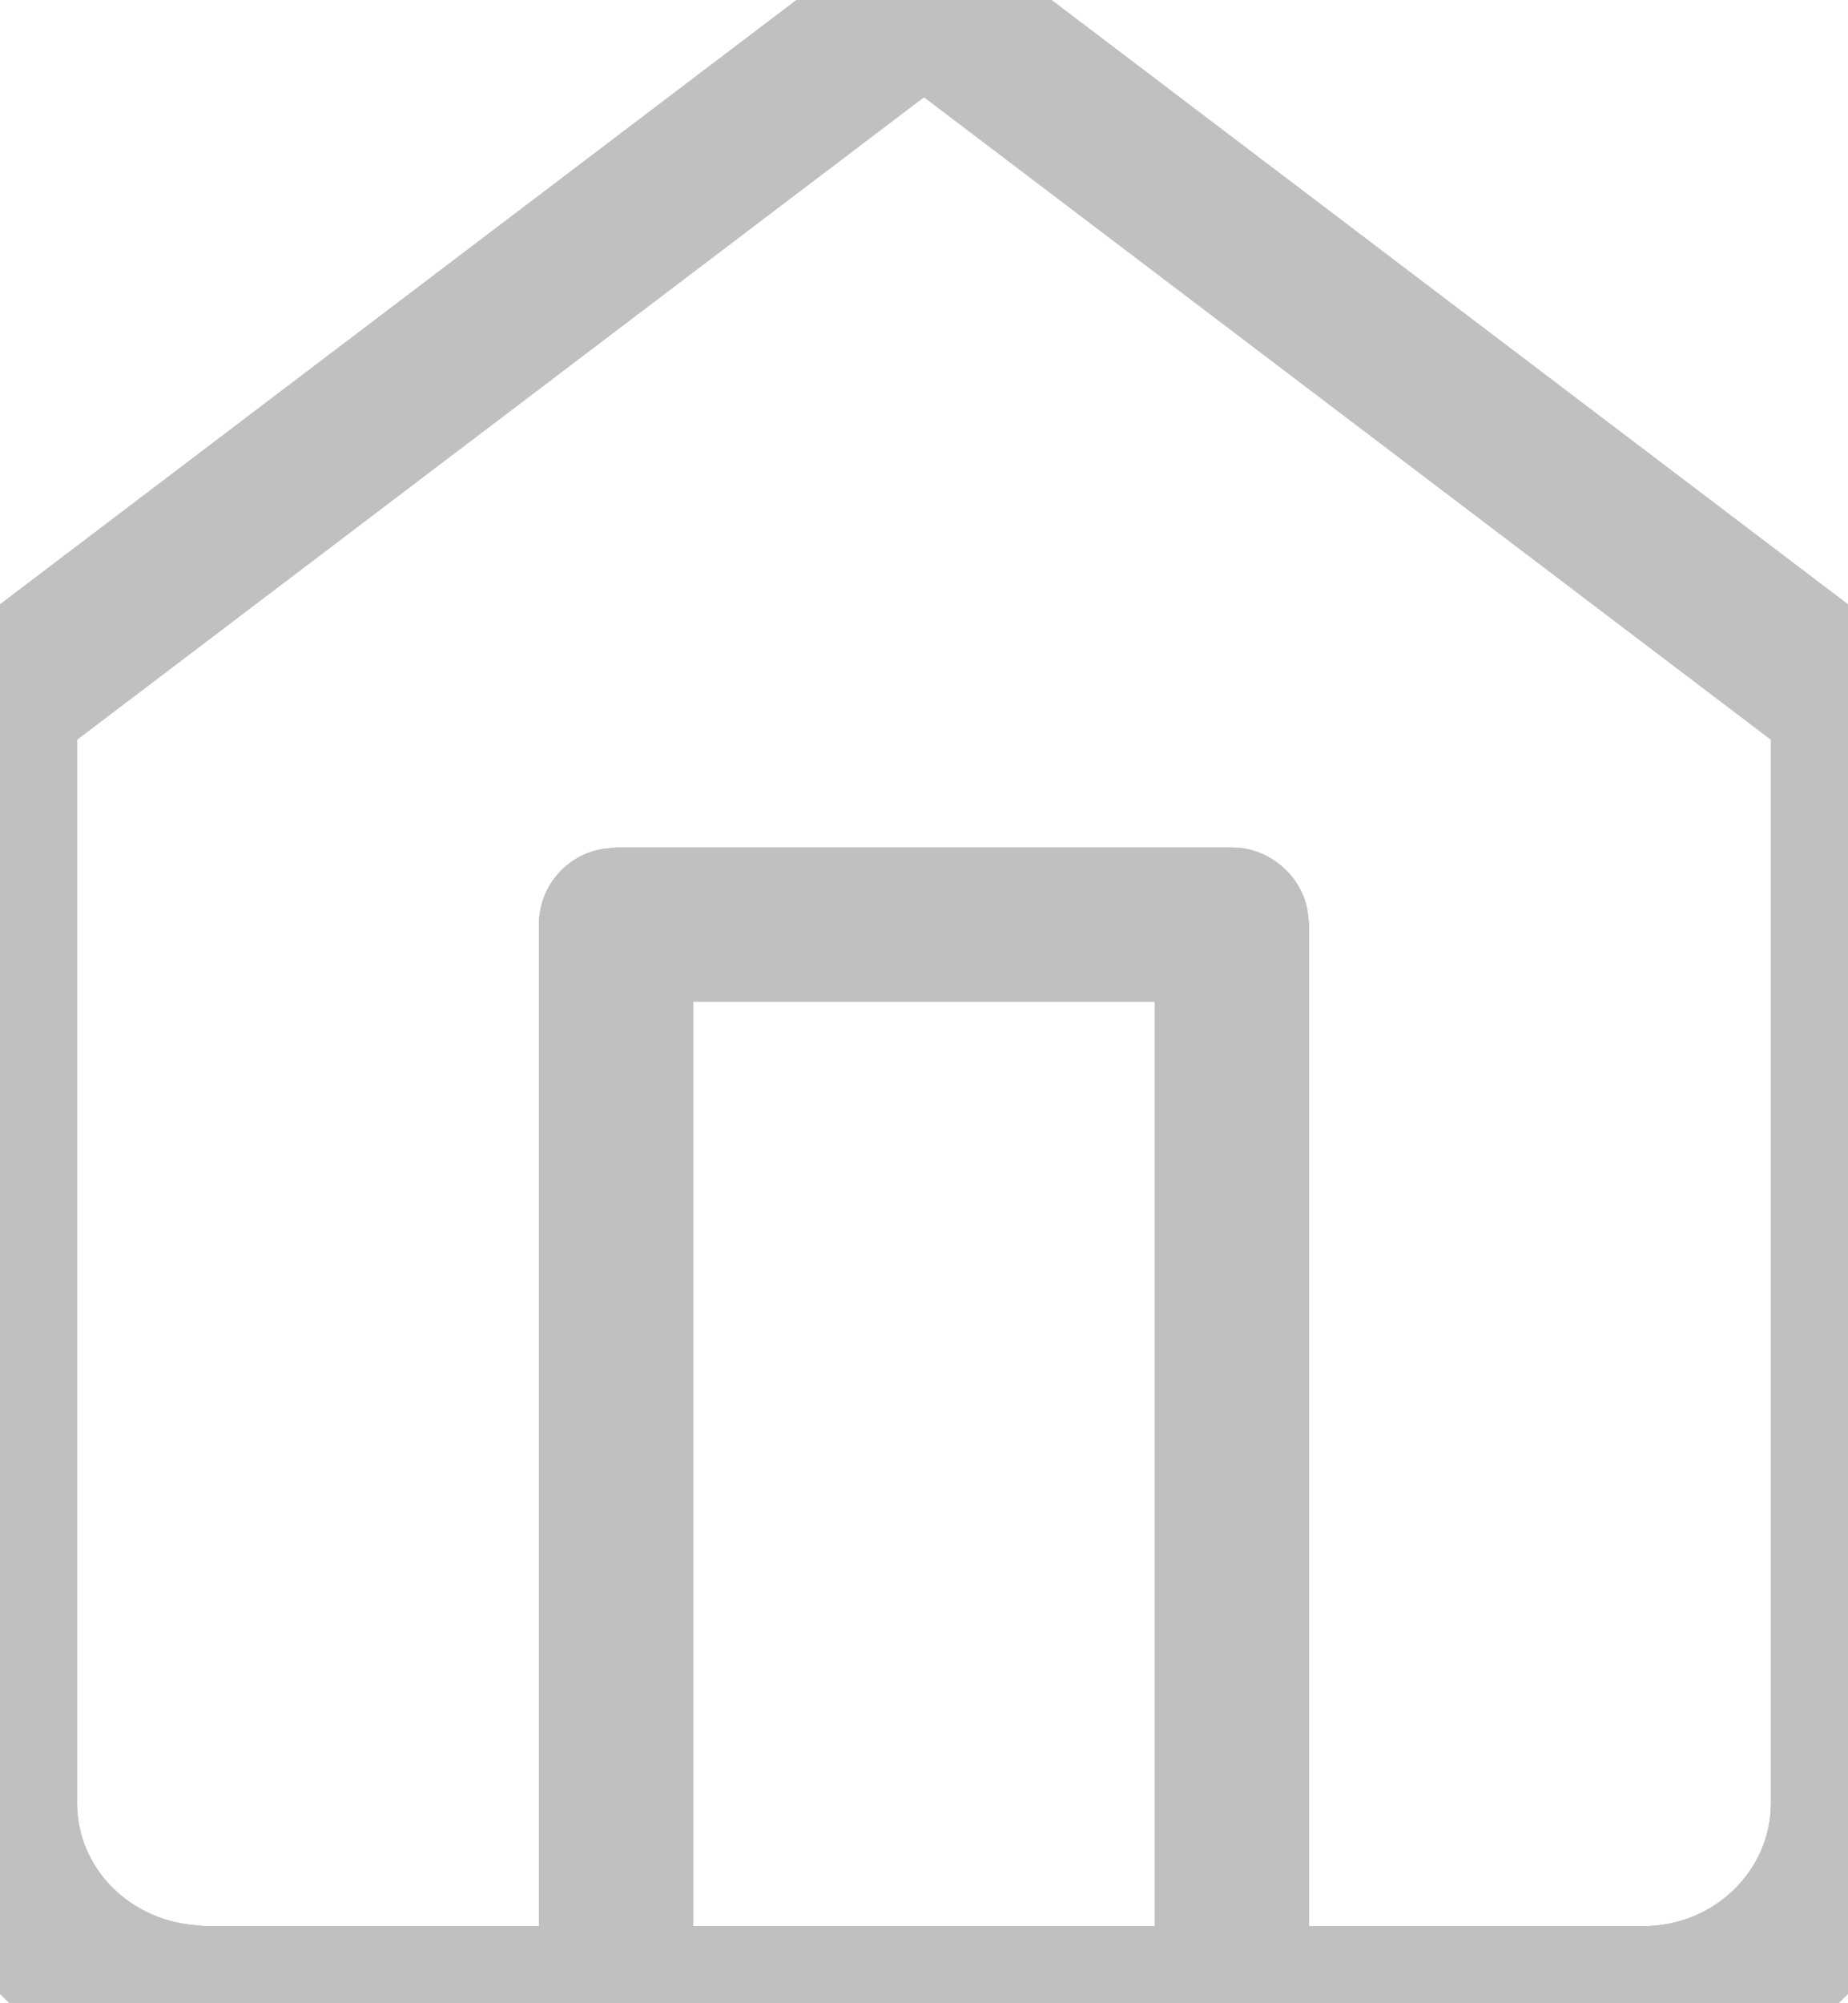
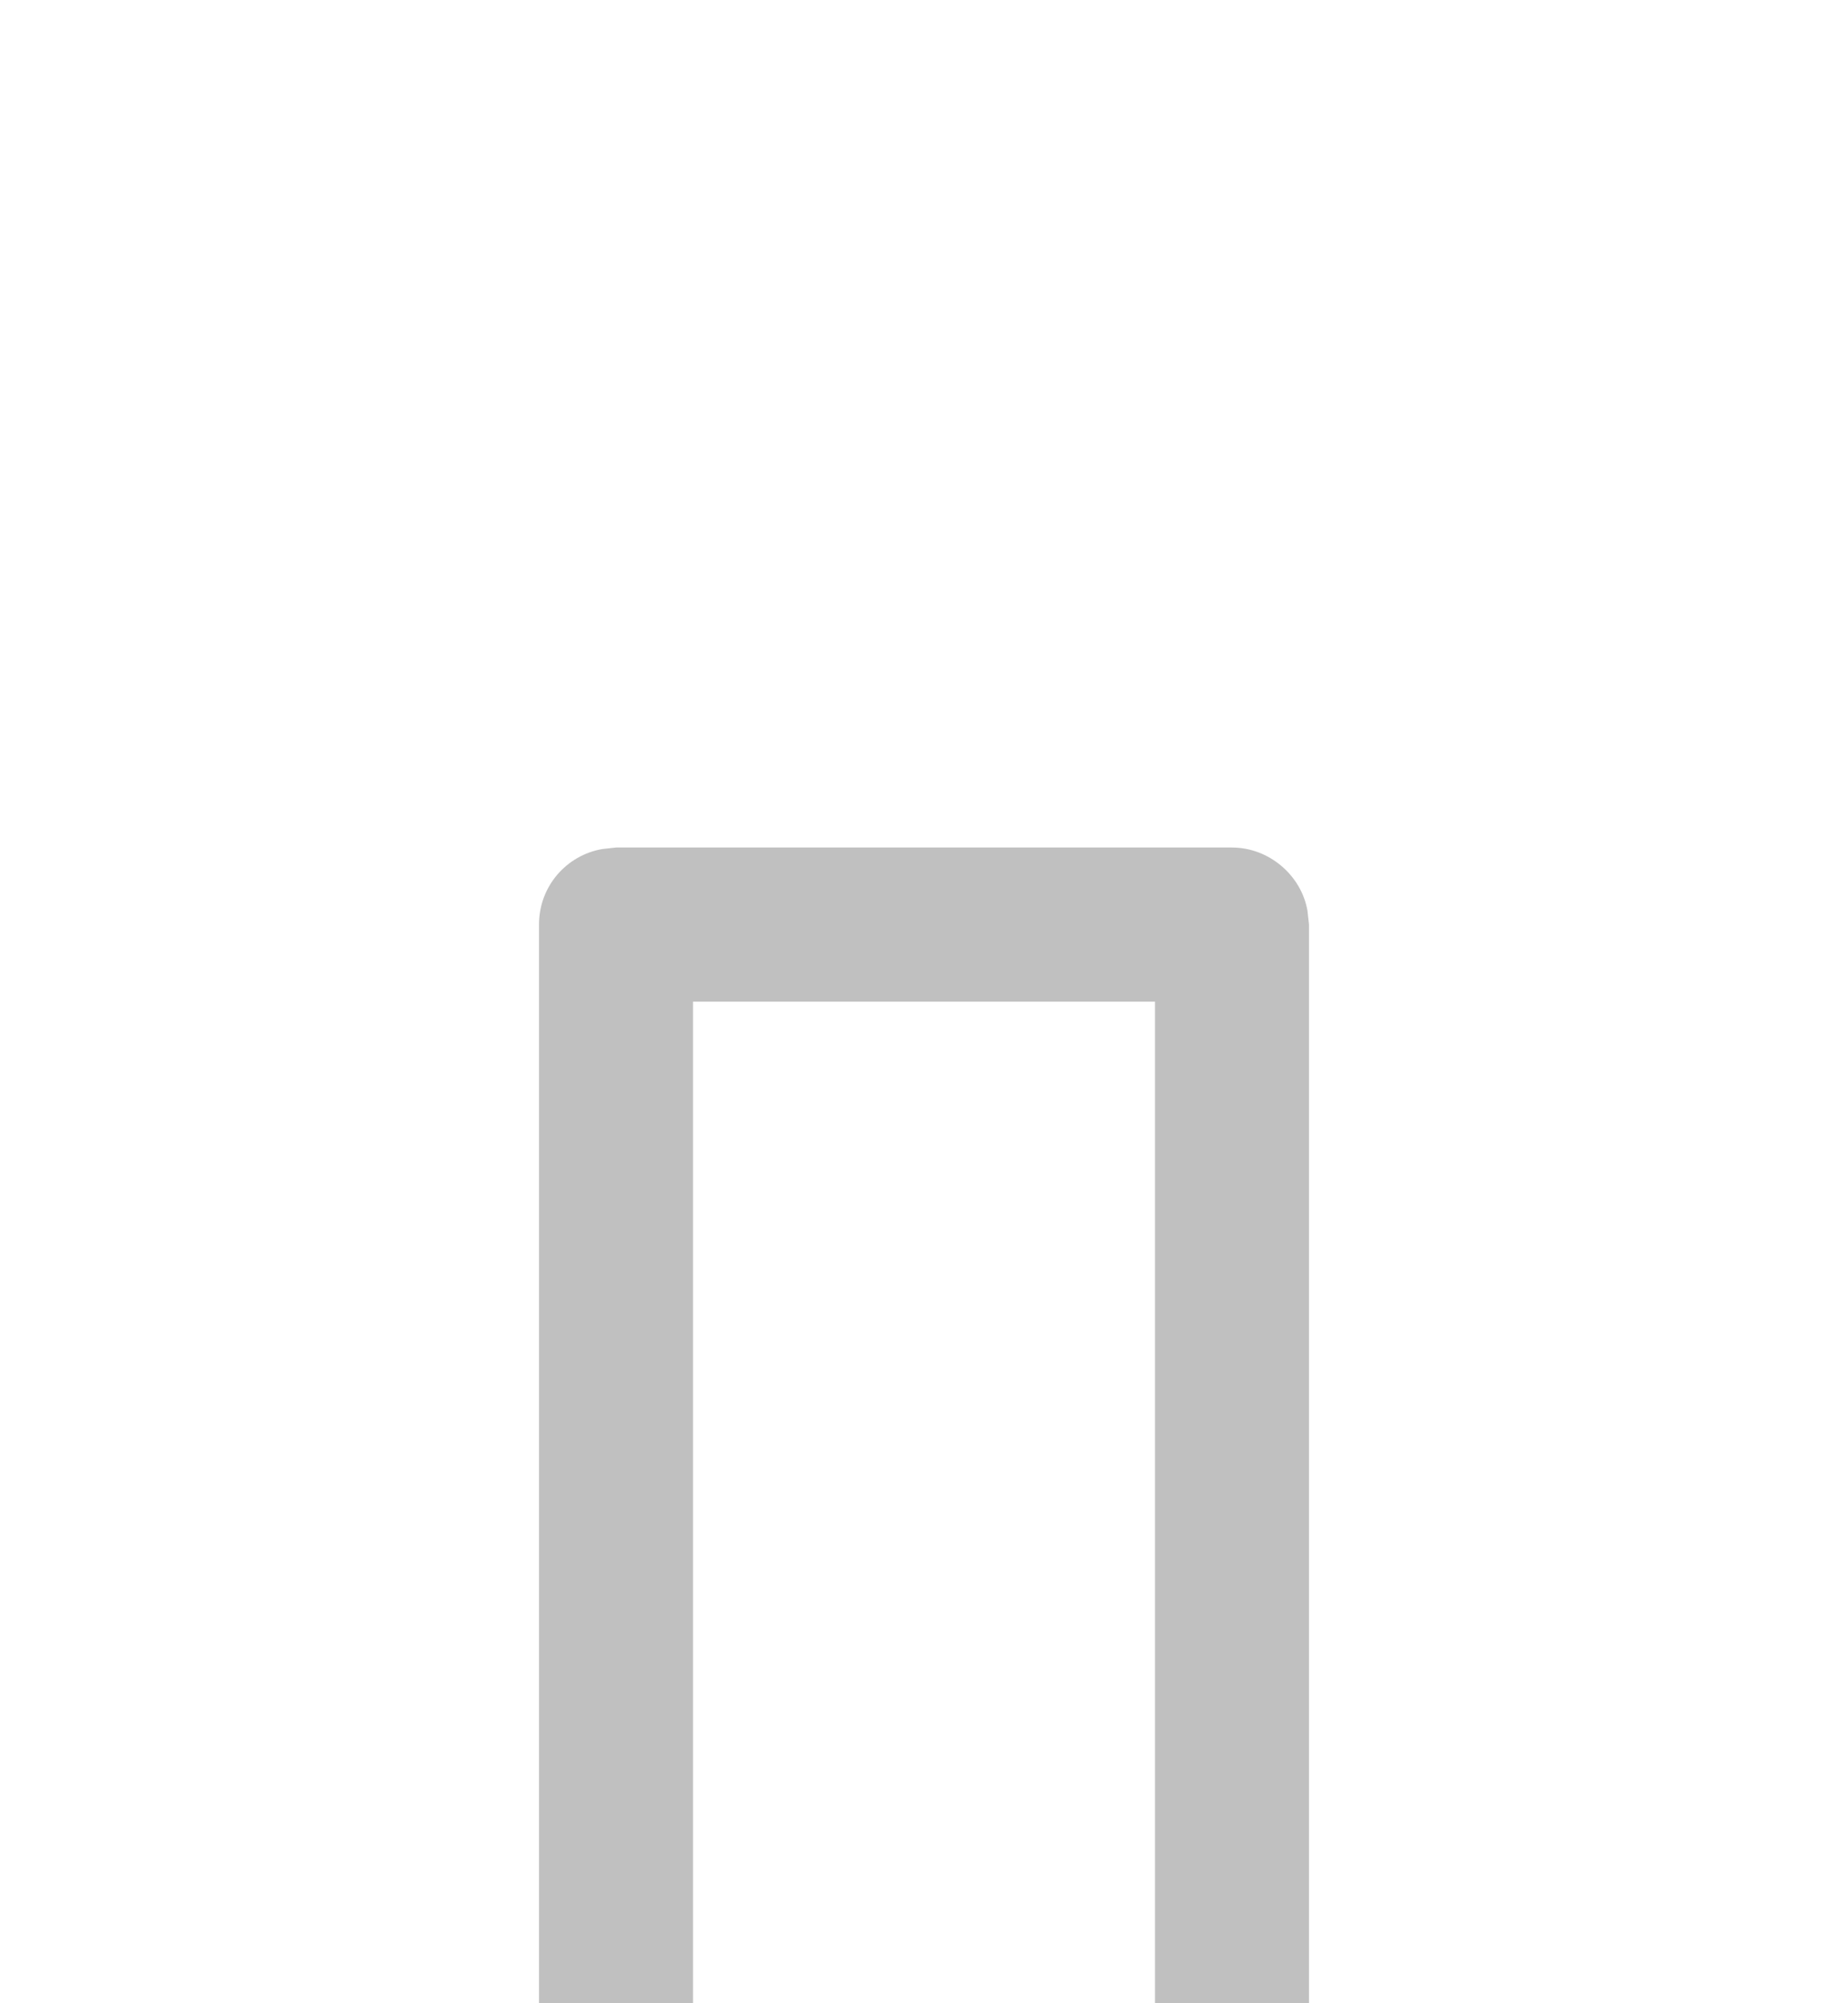
<svg xmlns="http://www.w3.org/2000/svg" version="1.2" baseProfile="tiny-ps" viewBox="0 0 12 13" width="12" height="13">
  <title>icon-adress-svg</title>
  <style>
		tspan { white-space:pre }
		.shp0 { fill: #c0c0c0 } 
	</style>
  <g id="Layer">
    <g id="Layer">
      <g id="Layer">
        <g id="Layer">
          <g id="Layer">
-             <path id="Layer" fill-rule="evenodd" class="shp0" d="M5.7 -0.4C5.88 -0.53 6.12 -0.53 6.3 -0.4L12.3 4.15C12.43 4.25 12.5 4.39 12.5 4.55L12.5 11.7C12.5 12.7 11.68 13.5 10.67 13.5L1.33 13.5C0.32 13.5 -0.5 12.7 -0.5 11.7L-0.5 4.55C-0.5 4.39 -0.43 4.25 -0.3 4.15L5.7 -0.4ZM0.5 4.8L0.5 11.7C0.5 12.11 0.82 12.44 1.23 12.49L1.33 12.5L10.67 12.5C11.13 12.5 11.5 12.14 11.5 11.7L11.5 4.8L6 0.63L0.5 4.8Z" />
-             <path id="Layer" class="shp0" d="M8 5.5C8.24 5.5 8.45 5.68 8.49 5.91L8.5 6L8.5 13C8.5 13.28 8.28 13.5 8 13.5C7.75 13.5 7.55 13.32 7.51 13.09L7.5 13L7.5 6.5L4.5 6.5L4.5 13C4.5 13.24 4.32 13.45 4.09 13.49L4 13.5C3.75 13.5 3.55 13.32 3.51 13.09L3.5 13L3.5 6C3.5 5.75 3.68 5.55 3.91 5.51L4 5.5L8 5.5Z" />
-           </g>
+             </g>
          <g id="Layer copy 3">
-             <path id="Layer" fill-rule="evenodd" class="shp0" d="M5.7 -0.4C5.88 -0.53 6.12 -0.53 6.3 -0.4L12.3 4.15C12.43 4.25 12.5 4.39 12.5 4.55L12.5 11.7C12.5 12.7 11.68 13.5 10.67 13.5L1.33 13.5C0.32 13.5 -0.5 12.7 -0.5 11.7L-0.5 4.55C-0.5 4.39 -0.43 4.25 -0.3 4.15L5.7 -0.4ZM0.5 4.8L0.5 11.7C0.5 12.11 0.82 12.44 1.23 12.49L1.33 12.5L10.67 12.5C11.13 12.5 11.5 12.14 11.5 11.7L11.5 4.8L6 0.63L0.5 4.8Z" />
            <path id="Layer" class="shp0" d="M8 5.5C8.24 5.5 8.45 5.68 8.49 5.91L8.5 6L8.5 13C8.5 13.28 8.28 13.5 8 13.5C7.75 13.5 7.55 13.32 7.51 13.09L7.5 13L7.5 6.5L4.5 6.5L4.5 13C4.5 13.24 4.32 13.45 4.09 13.49L4 13.5C3.75 13.5 3.55 13.32 3.51 13.09L3.5 13L3.5 6C3.5 5.75 3.68 5.55 3.91 5.51L4 5.5L8 5.5Z" />
          </g>
          <g id="Layer copy 4">
-             <path id="Layer" fill-rule="evenodd" class="shp0" d="M5.7 -0.4C5.88 -0.53 6.12 -0.53 6.3 -0.4L12.3 4.15C12.43 4.25 12.5 4.39 12.5 4.55L12.5 11.7C12.5 12.7 11.68 13.5 10.67 13.5L1.33 13.5C0.32 13.5 -0.5 12.7 -0.5 11.7L-0.5 4.55C-0.5 4.39 -0.43 4.25 -0.3 4.15L5.7 -0.4ZM0.5 4.8L0.5 11.7C0.5 12.11 0.82 12.44 1.23 12.49L1.33 12.5L10.67 12.5C11.13 12.5 11.5 12.14 11.5 11.7L11.5 4.8L6 0.63L0.5 4.8Z" />
-             <path id="Layer" class="shp0" d="M8 5.5C8.24 5.5 8.45 5.68 8.49 5.91L8.5 6L8.5 13C8.5 13.28 8.28 13.5 8 13.5C7.75 13.5 7.55 13.32 7.51 13.09L7.5 13L7.5 6.5L4.5 6.5L4.5 13C4.5 13.24 4.32 13.45 4.09 13.49L4 13.5C3.75 13.5 3.55 13.32 3.51 13.09L3.5 13L3.5 6C3.5 5.75 3.68 5.55 3.91 5.51L4 5.5L8 5.5Z" />
-           </g>
+             </g>
        </g>
      </g>
    </g>
  </g>
</svg>